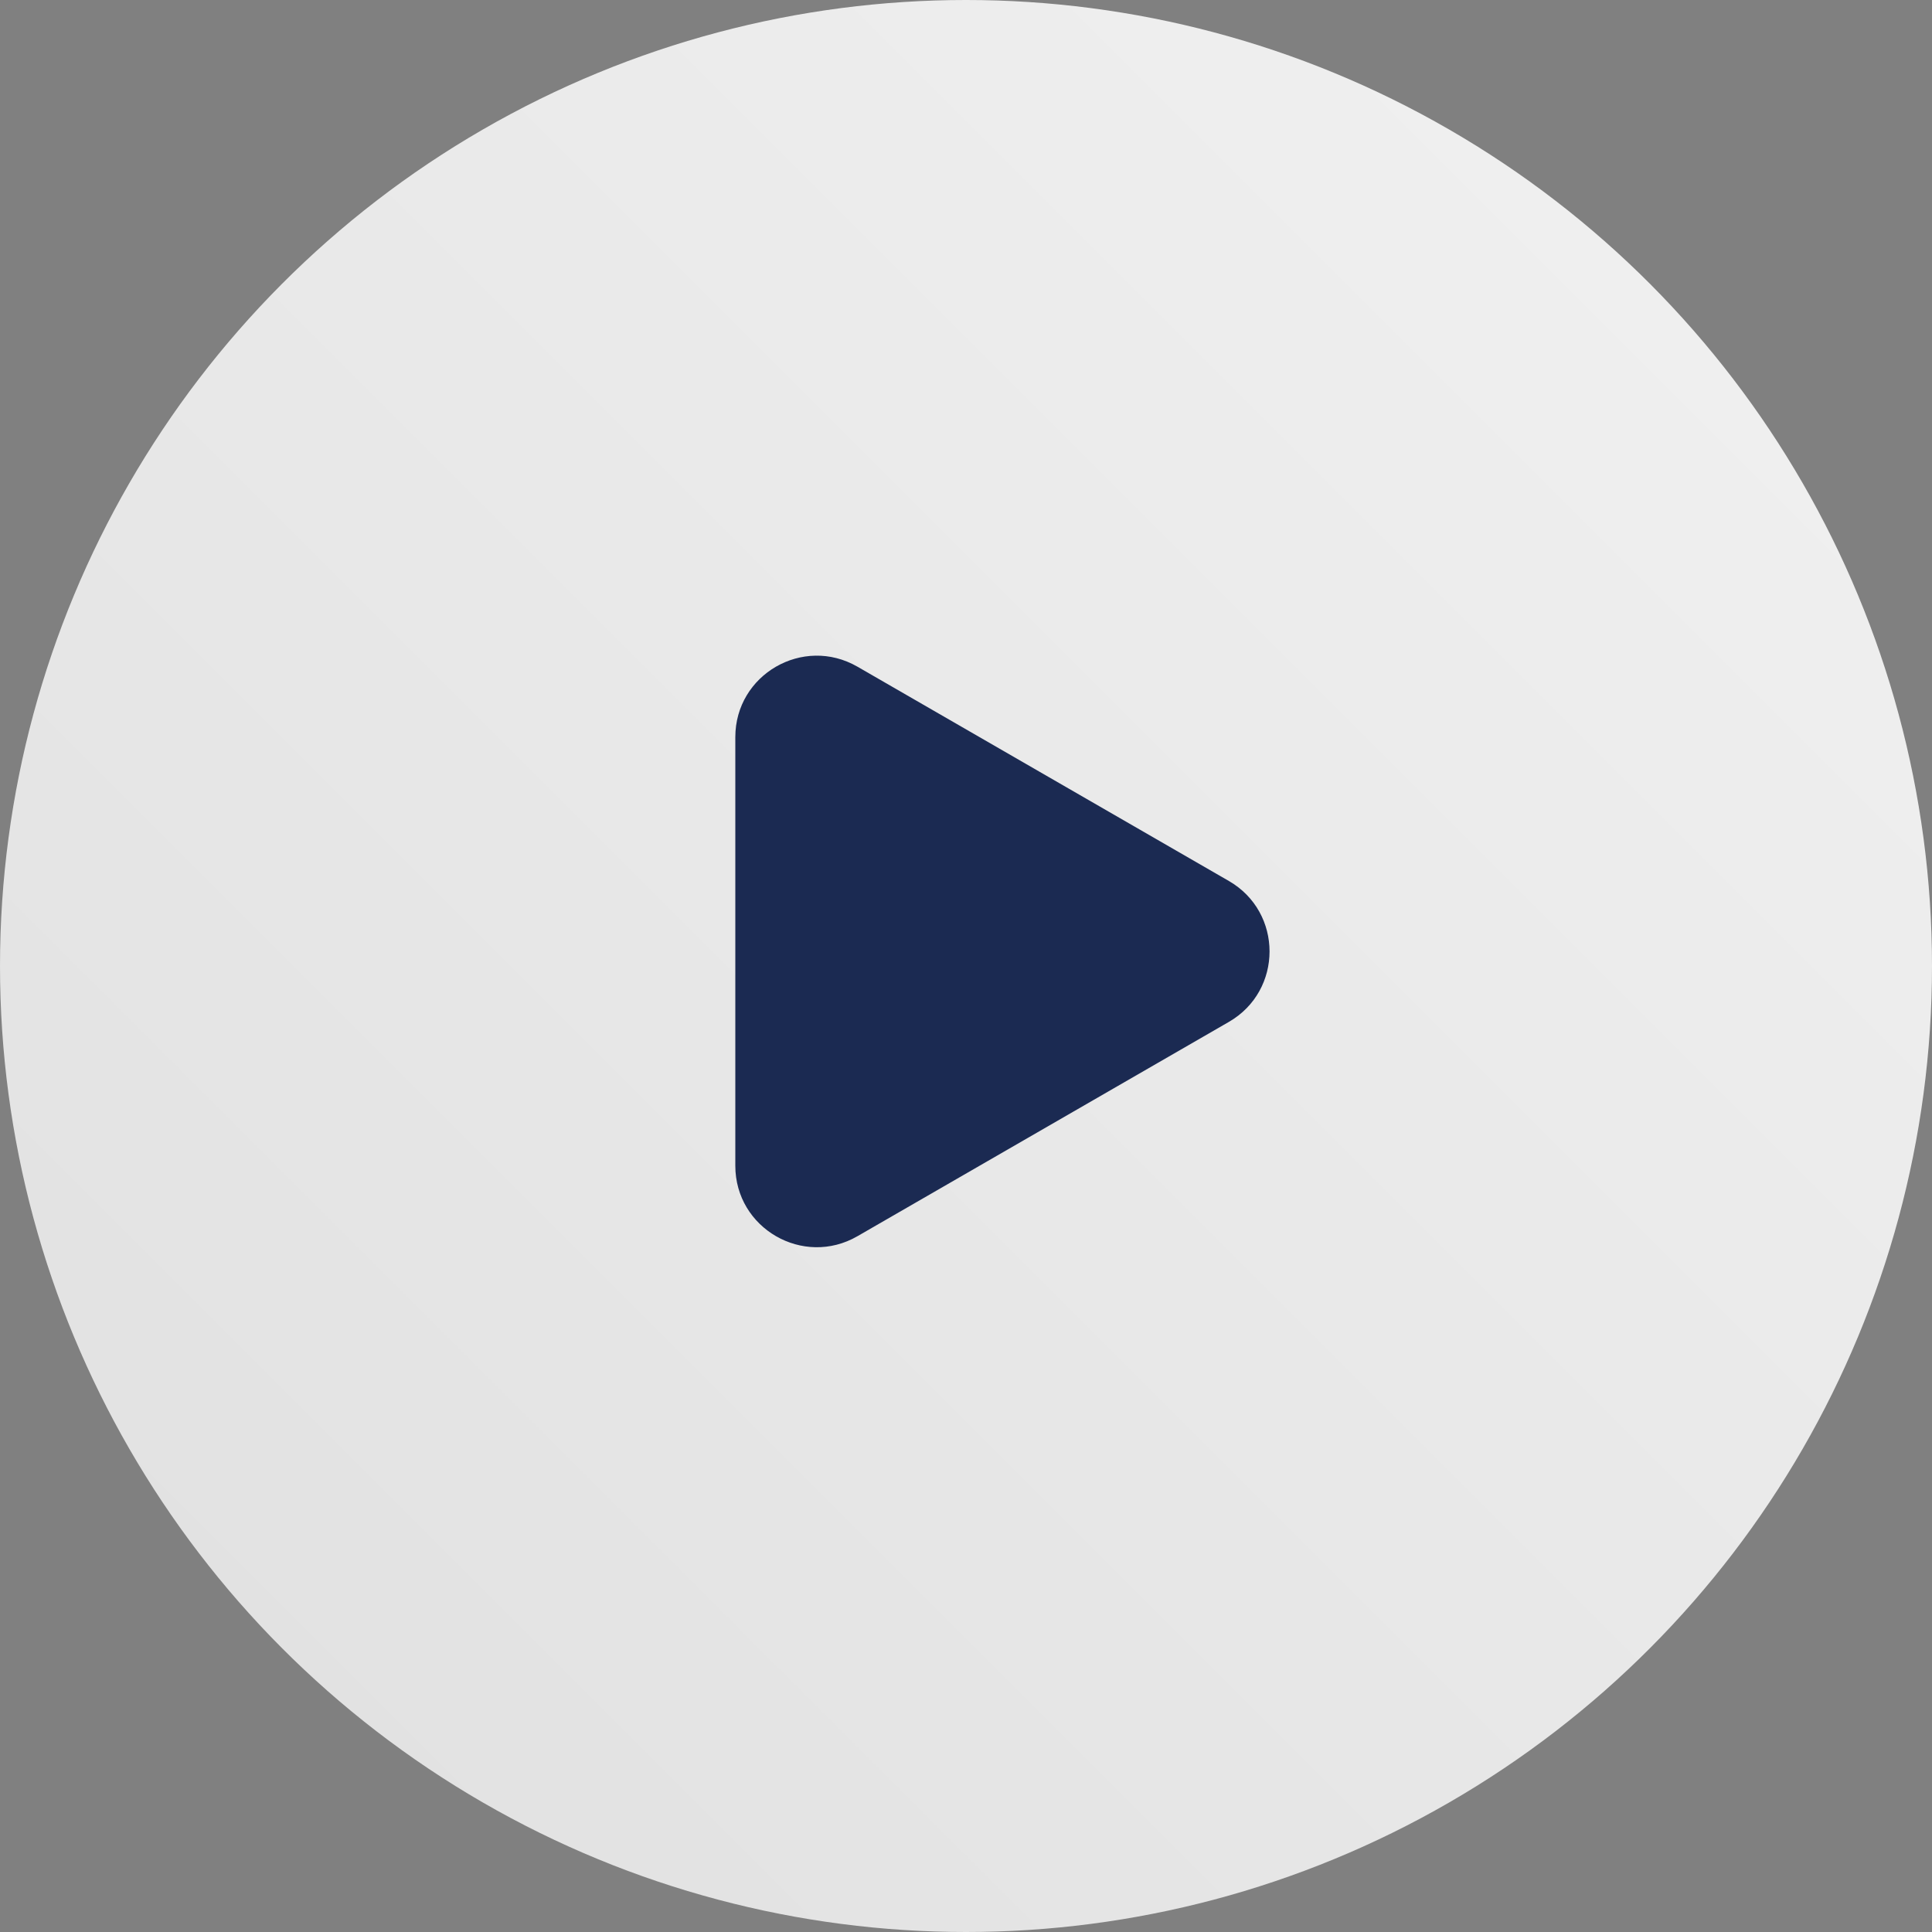
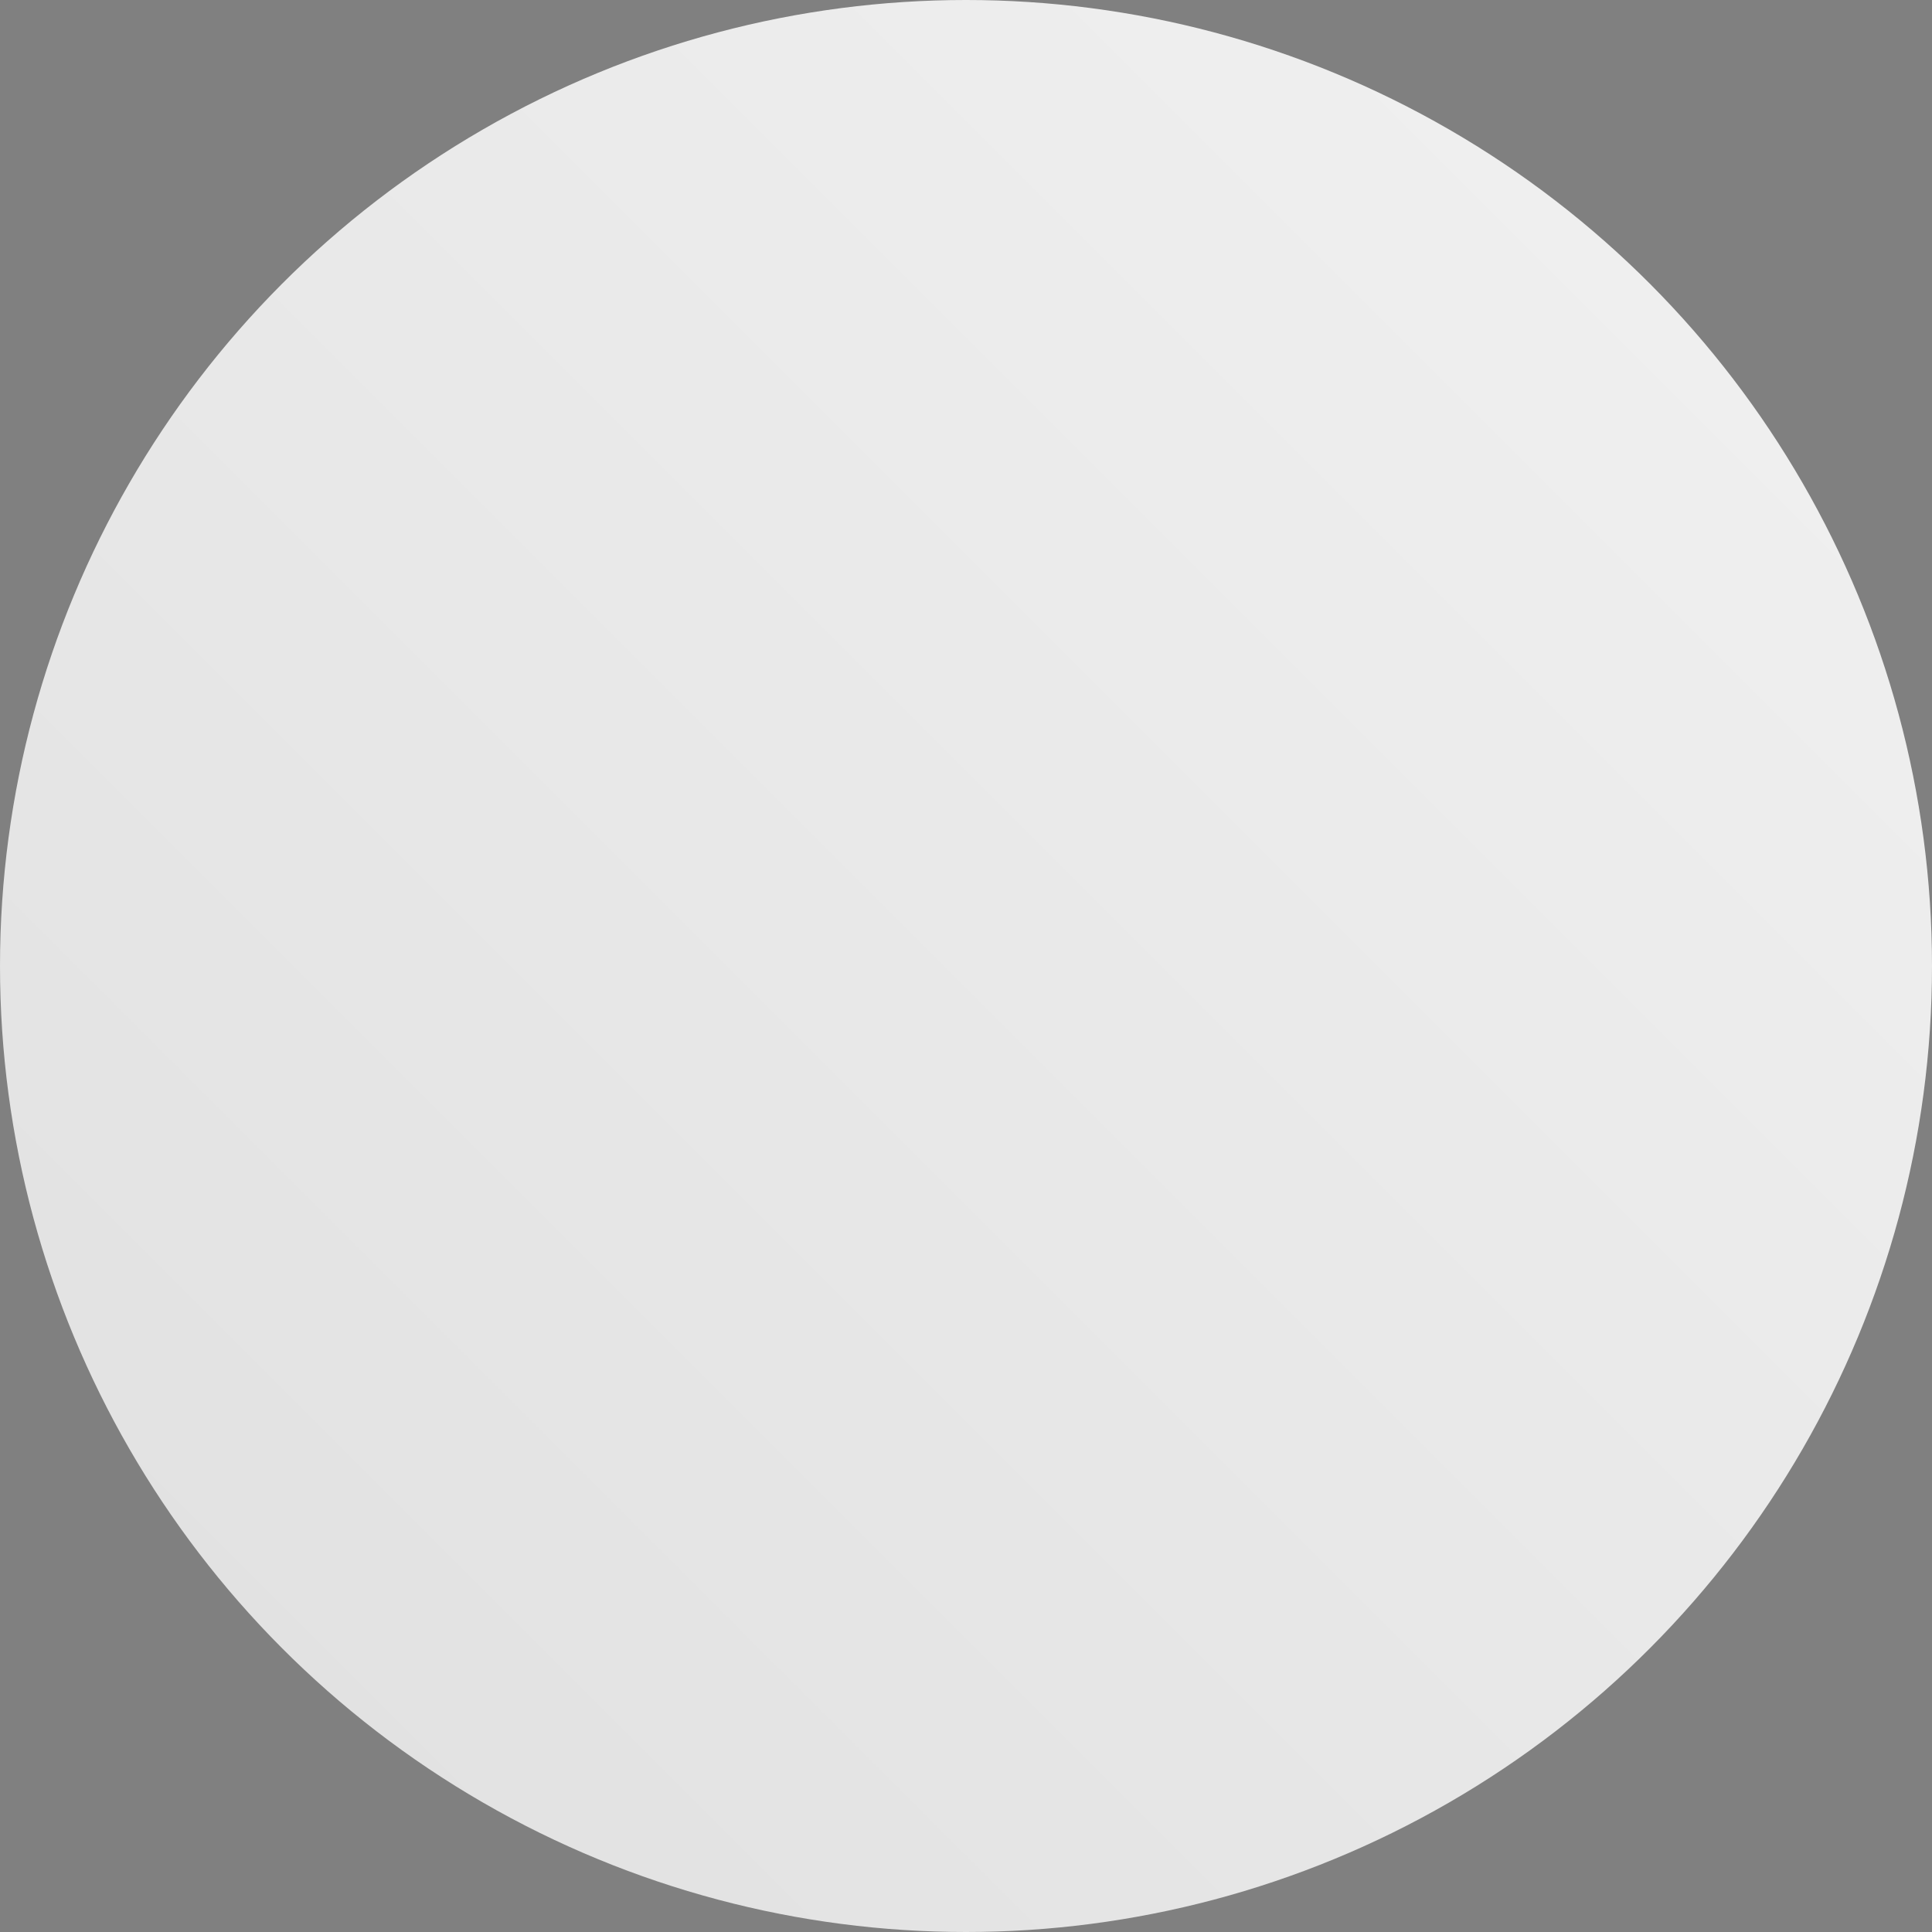
<svg xmlns="http://www.w3.org/2000/svg" version="1.1" id="Layer_1" x="0px" y="0px" viewBox="0 0 150 150" style="enable-background:new 0 0 150 150;" xml:space="preserve">
  <rect x="0" y="0" width="150" height="150" fill="#808080" stroke="none" />
  <style type="text/css">
	.st0{opacity:0.9;fill:url(#SVGID_1_);}
	.st1{fill:#1B2A52;}
</style>
  <g>
    <linearGradient id="SVGID_1_" gradientUnits="userSpaceOnUse" x1="128.033" y1="21.967" x2="21.967" y2="128.033">
      <stop offset="0" style="stop-color:#FBFBFB" />
      <stop offset="1" style="stop-color:#EDEDED" />
    </linearGradient>
    <circle class="st0" cx="75" cy="75" r="75" />
    <g>
-       <path class="st1" d="M57.09,73.88V57.23c0-4.86,5.26-7.9,9.48-5.47l14.42,8.32l14.42,8.32c4.21,2.43,4.21,8.51,0,10.94    l-14.42,8.32l-14.42,8.32c-4.21,2.43-9.48-0.61-9.48-5.47V73.88z" />
-     </g>
+       </g>
  </g>
</svg>